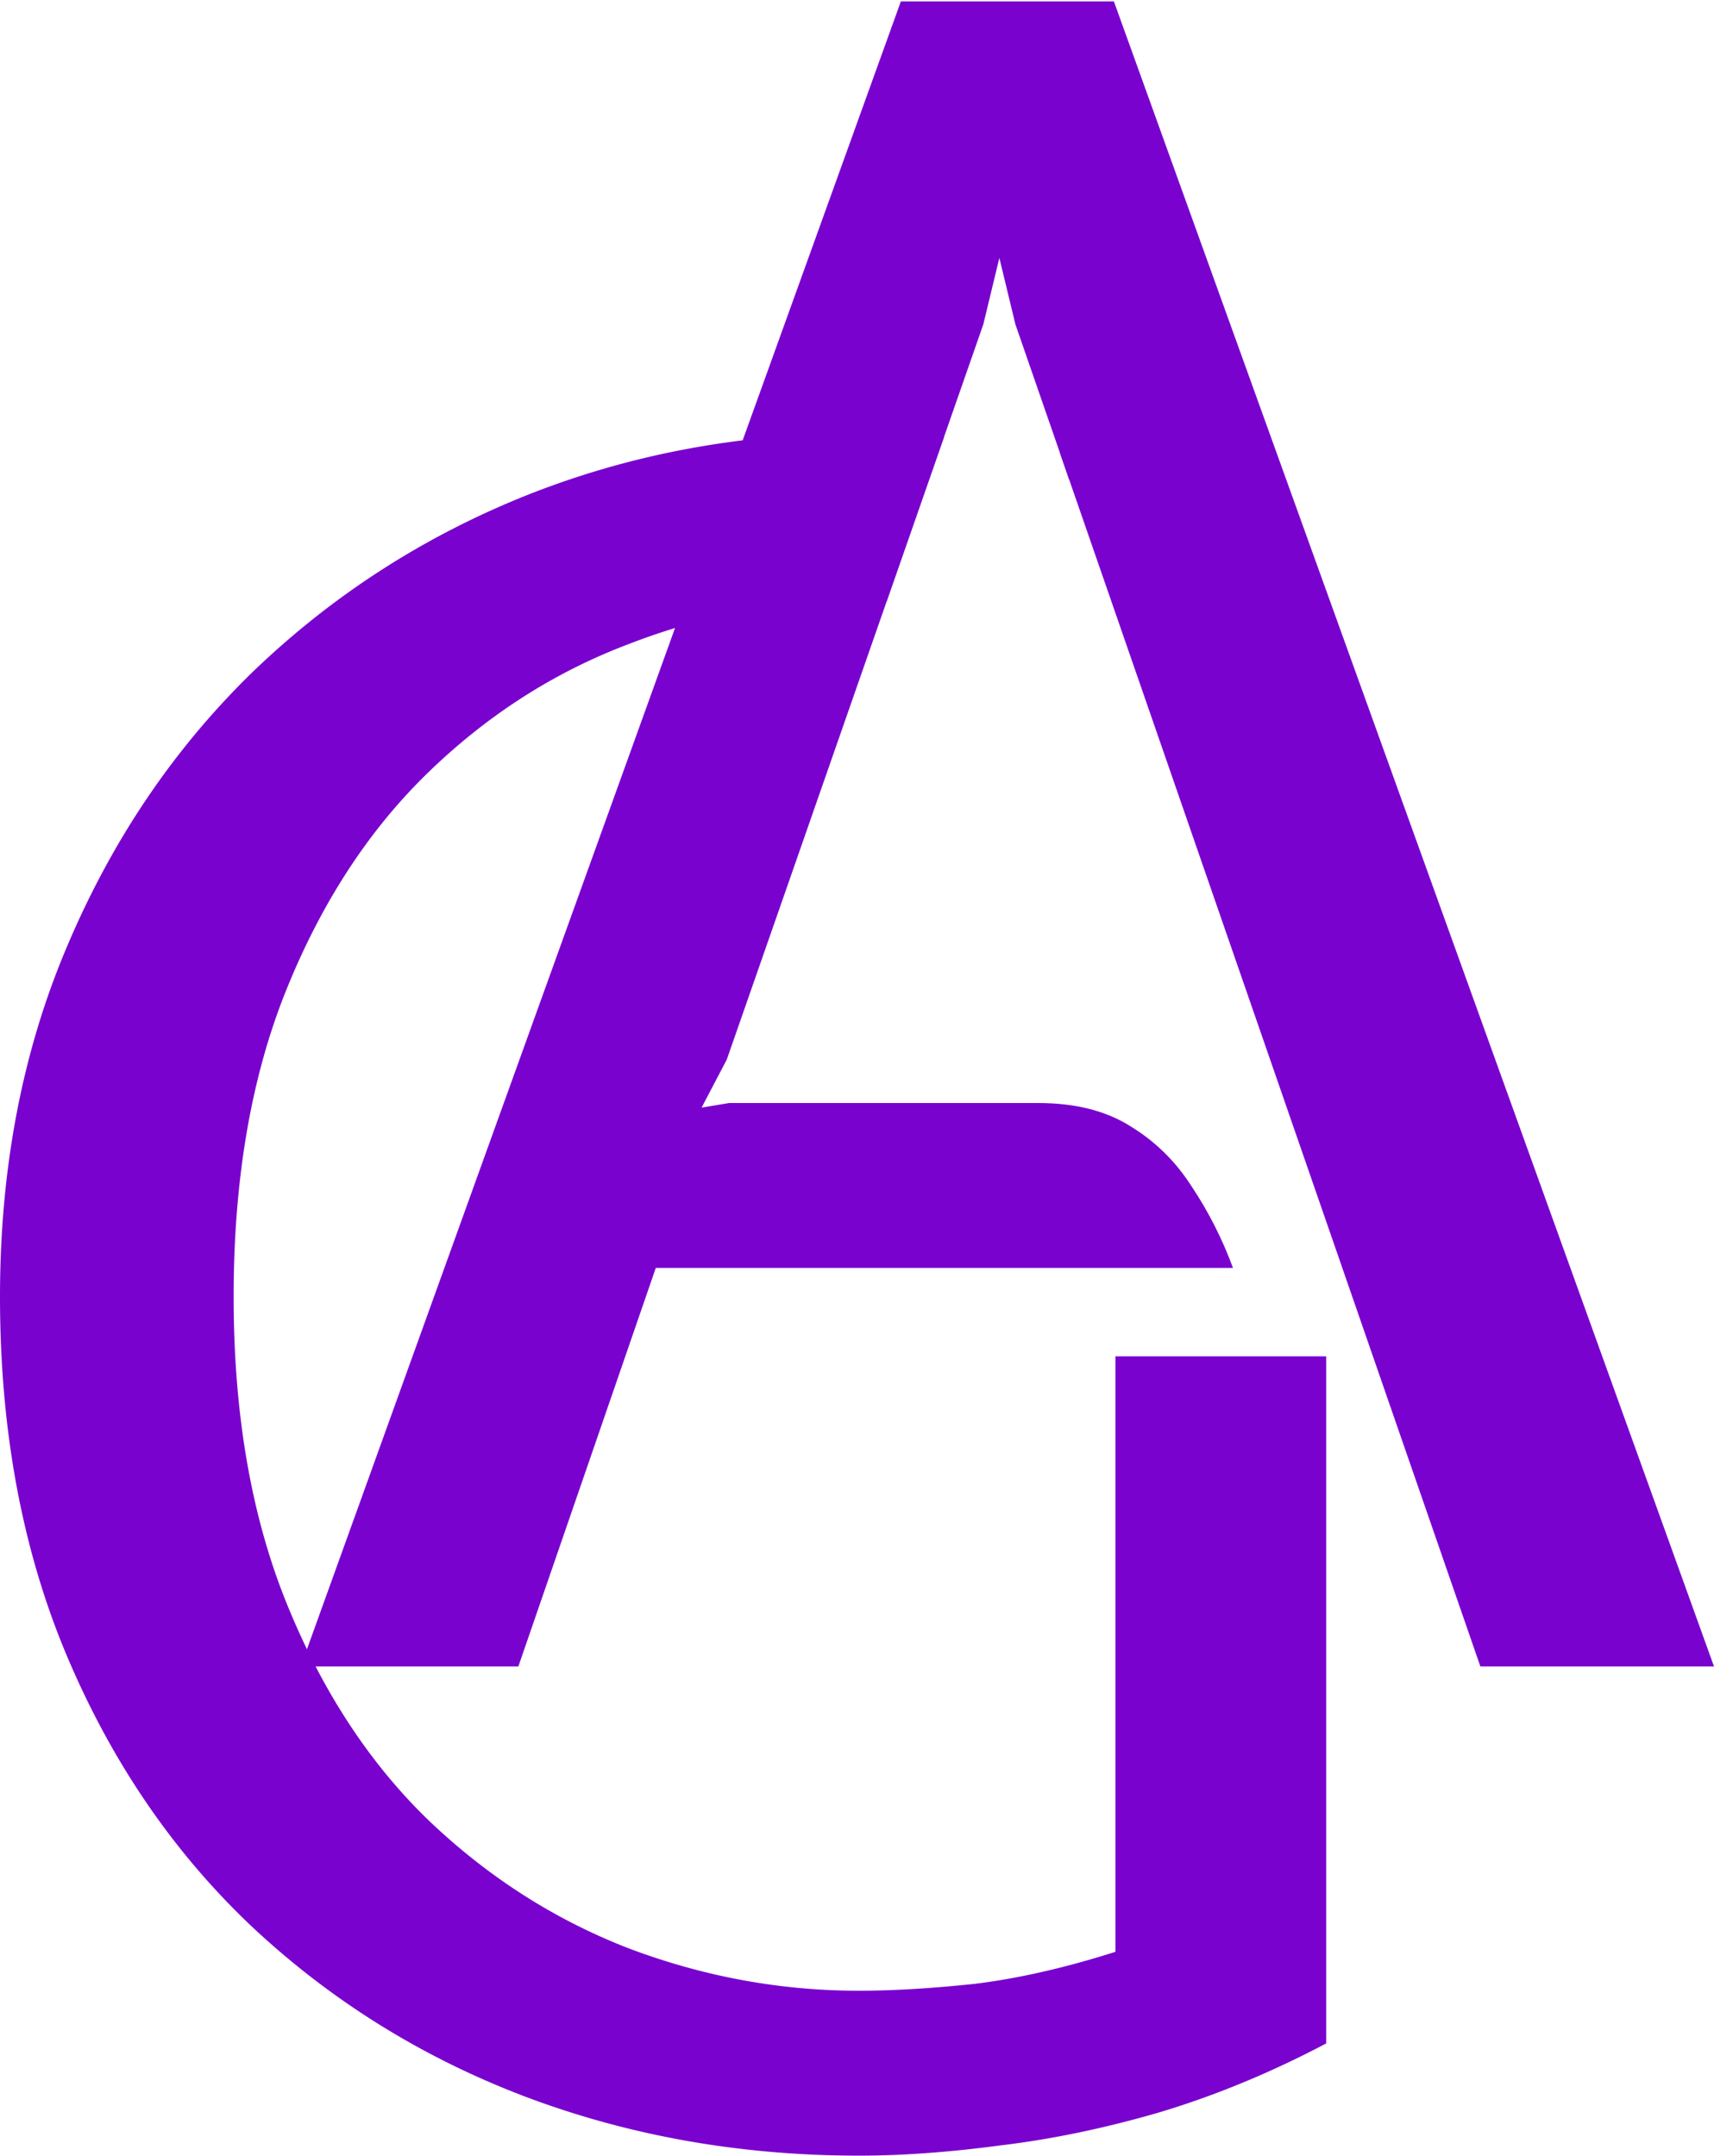
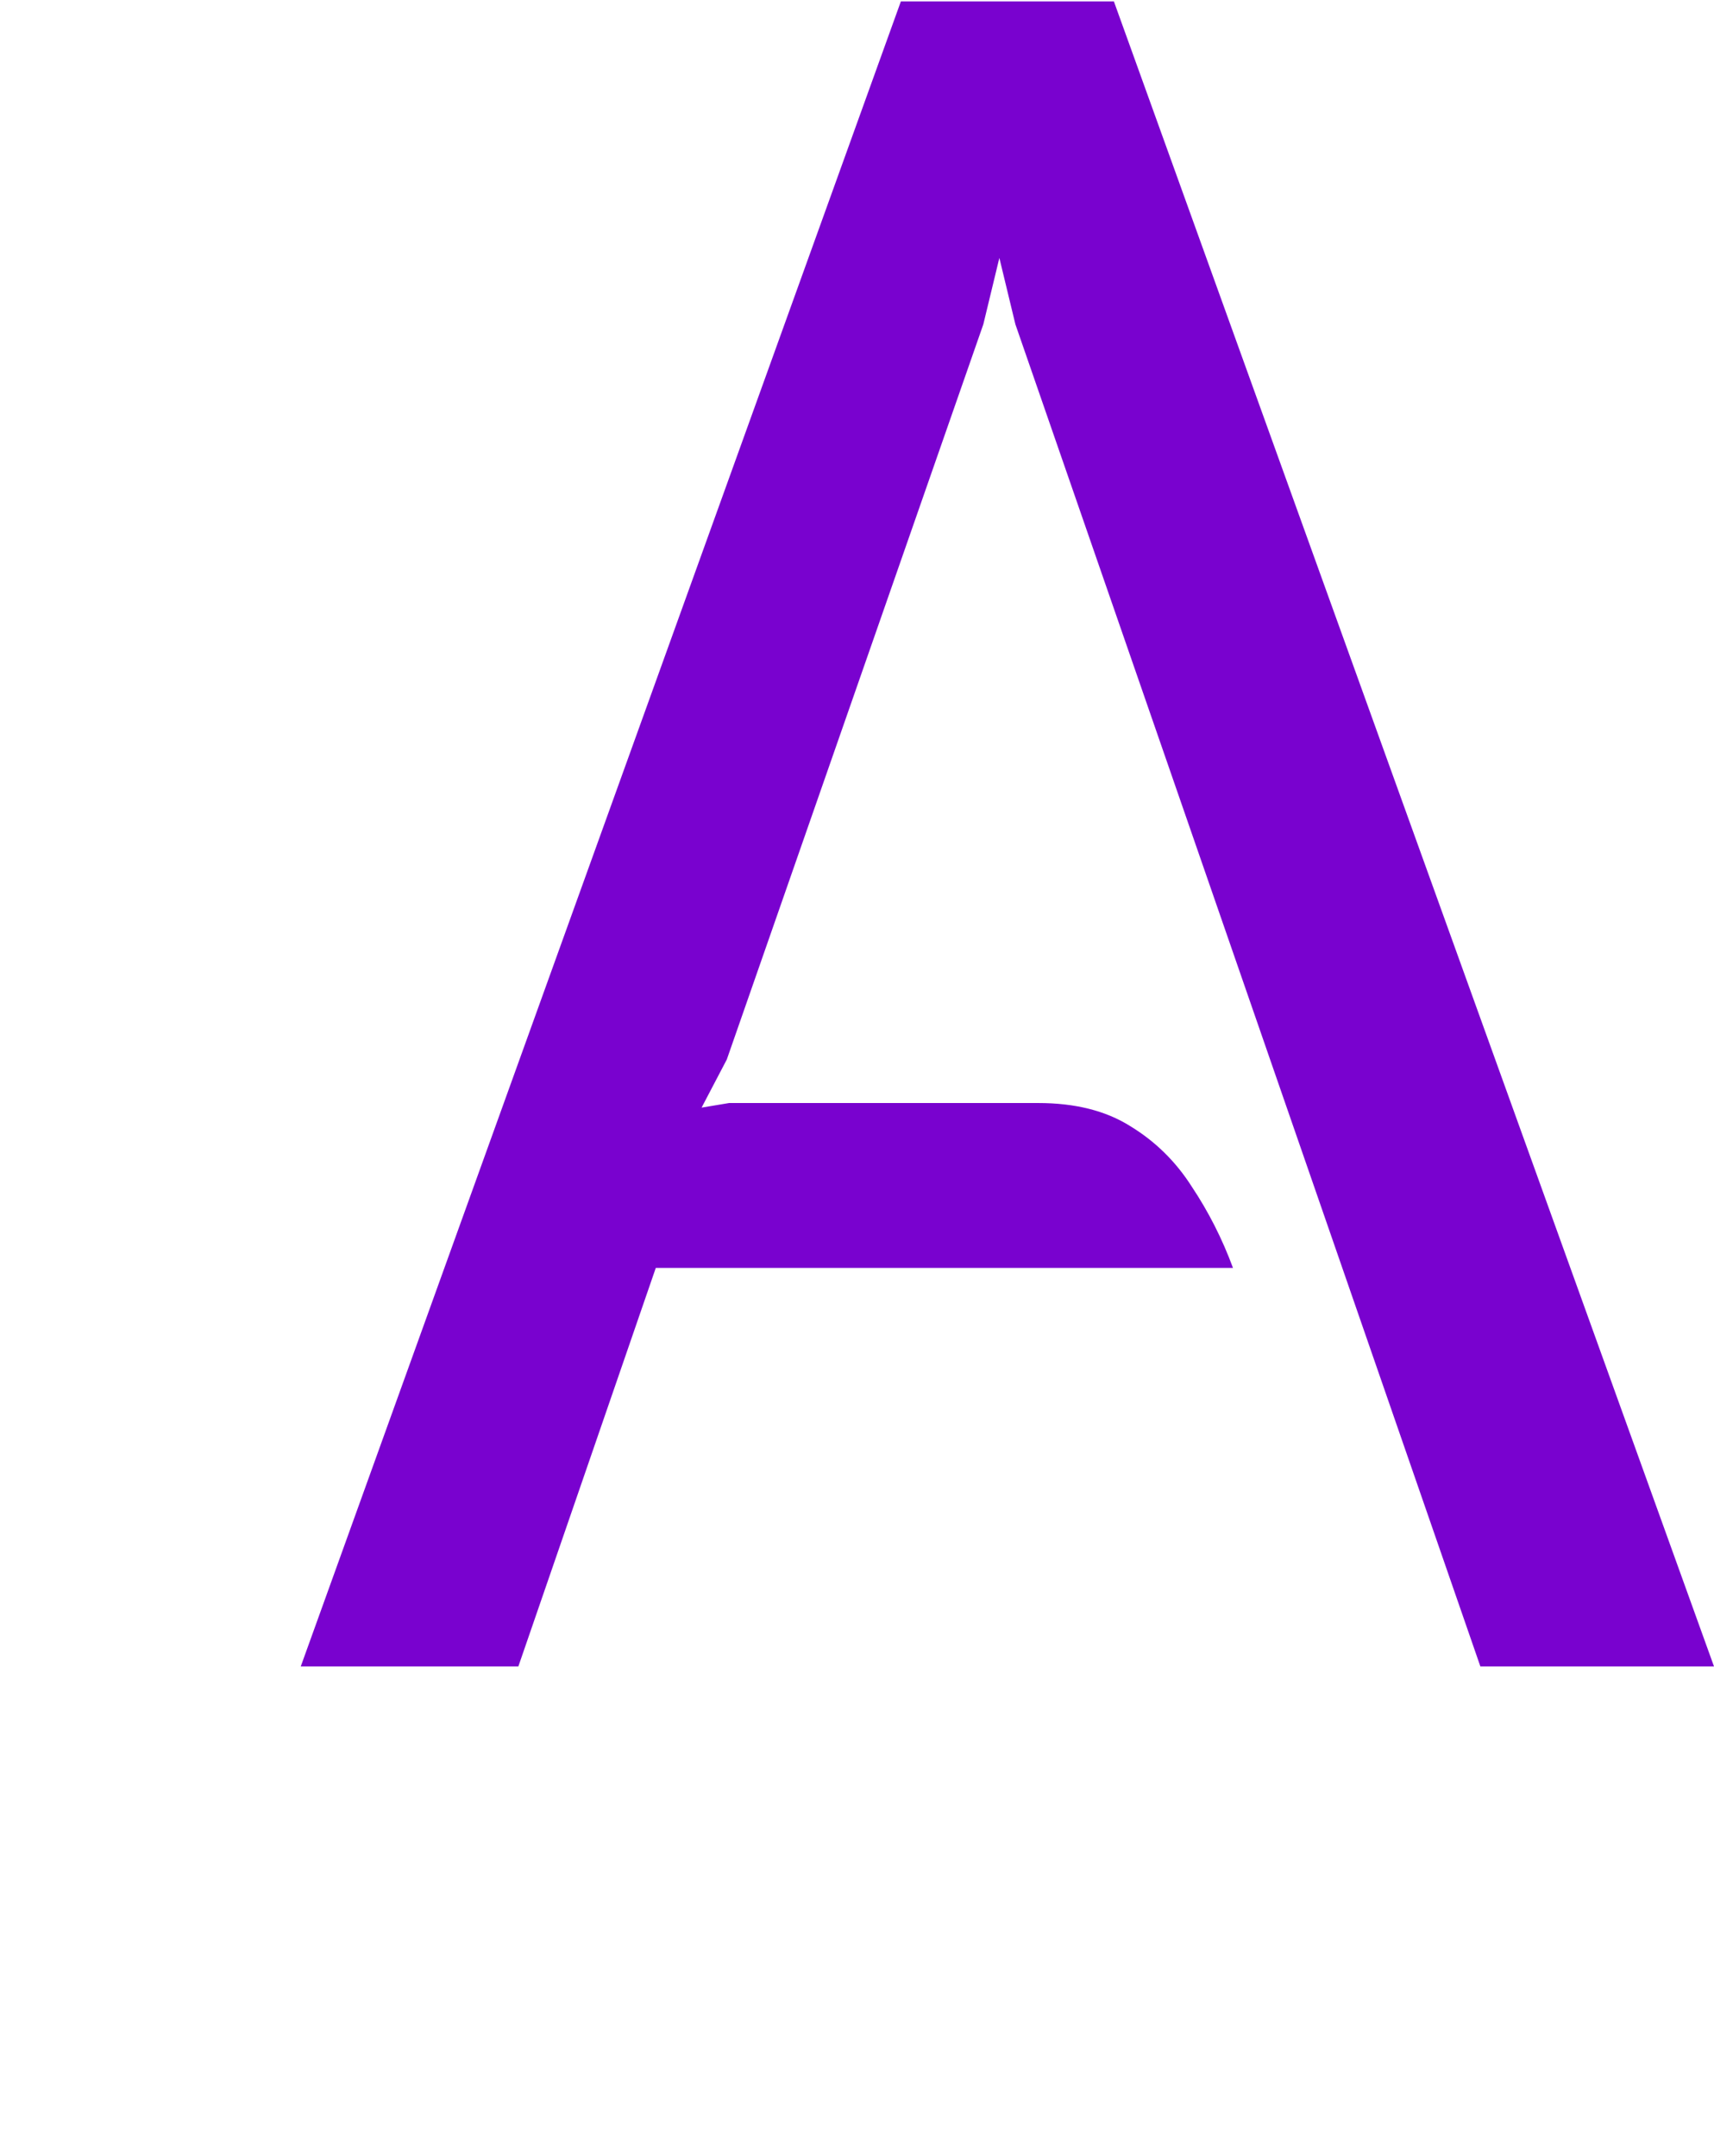
<svg xmlns="http://www.w3.org/2000/svg" width="465" height="585" fill="none">
-   <path fill="#7902CF" fill-rule="evenodd" d="M142.923 569.027c28.17 10.564 58.205 15.845 90.104 15.845 11.806 0 24.649-.932 38.527-2.796 13.878-1.657 28.274-4.66 43.187-9.01 15.121-4.557 30.138-10.771 45.052-18.642V368.002h-57.169v161.566c-13.671 4.349-26.41 7.249-38.217 8.699-11.806 1.243-22.267 1.864-31.38 1.864-21.335 0-42.152-3.832-62.452-11.496-20.299-7.871-38.527-19.574-54.683-35.109-15.95-15.535-28.688-35.109-38.216-58.723-9.529-23.613-14.293-51.265-14.293-82.957 0-31.899 4.764-59.655 14.292-83.268 9.529-23.614 22.267-43.188 38.217-58.723 16.156-15.742 34.384-27.445 54.683-35.109 20.3-7.871 41.117-11.807 62.452-11.807 2.83 0 5.283.064 7.532.188l15.537-44.531c-7.976-.679-15.666-1.019-23.069-1.019-31.899 0-61.934 5.592-90.104 16.777-27.963 11.186-52.716 27.135-74.258 47.849-21.335 20.713-38.113 45.466-50.334 74.257C6.111 285.045 0 316.84 0 351.846c0 36.456 6.11 69.079 18.331 97.871s29 53.234 50.334 73.326c21.542 20.092 46.295 35.42 74.258 45.984Zm144.594-446.258 2.55 7.363 5.601-6.411c4.48-.486 6.056-3.744 6.724-7.699l12.349-14.138c-10.974-5.226-11.374 1.323-11.819 8.588-.114 1.865-.231 3.778-.53 5.55l-6.724 7.699c-1.192.129-2.589.062-4.229-.241a394.492 394.492 0 0 0-3.922-.711Z" clip-rule="evenodd" />
  <path fill="#7902CF" d="M81.594 452.142 244.402.381h57.79L465 452.142h-63.383l-111.55-322.01-2.55-7.363-12.045-34.77-4.35-18.02-4.35 18.02-10.676 30.597-15.537 44.531-43.384 124.343-6.836 13.049 7.457-1.243h83.89c9.942 0 18.228 2.072 24.856 6.214 6.835 4.143 12.428 9.632 16.778 16.467 4.557 6.836 8.285 14.189 11.185 22.06H177.911l-37.284 108.125H81.594Z" />
</svg>